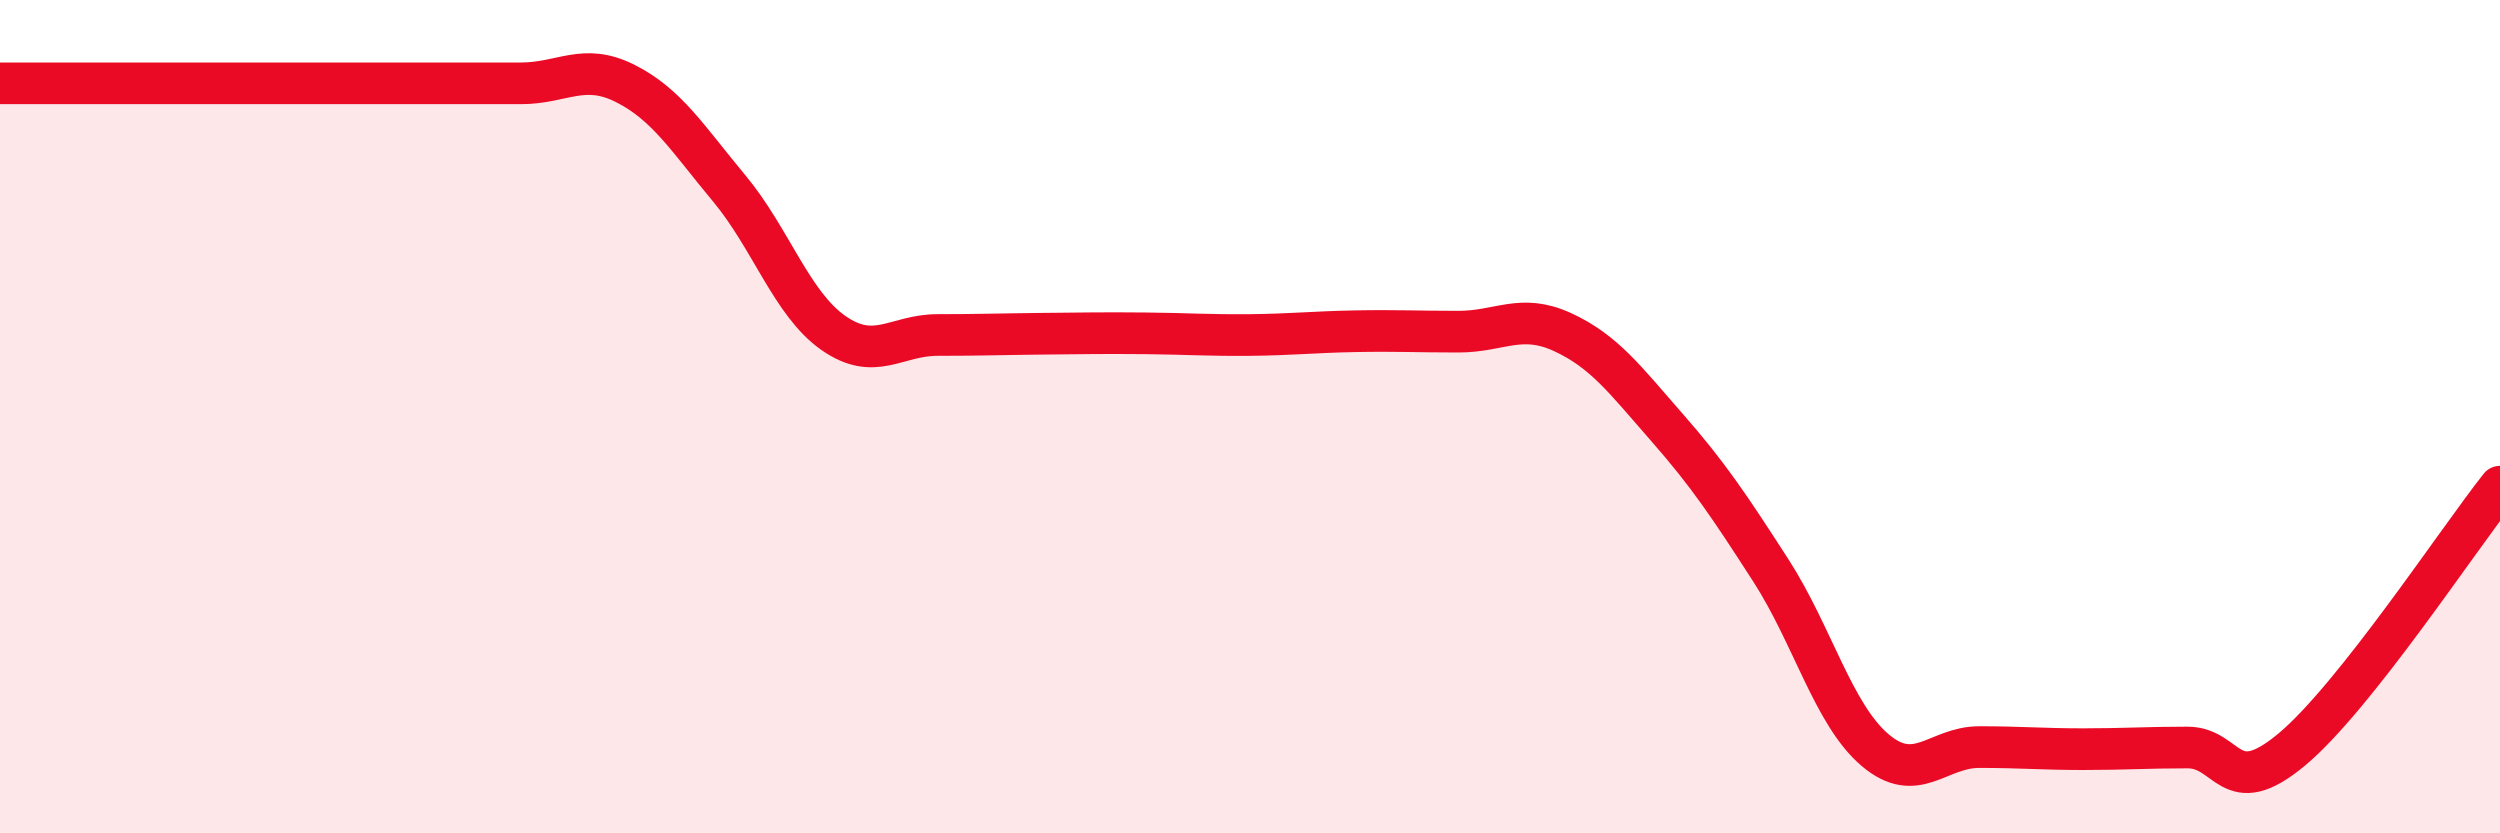
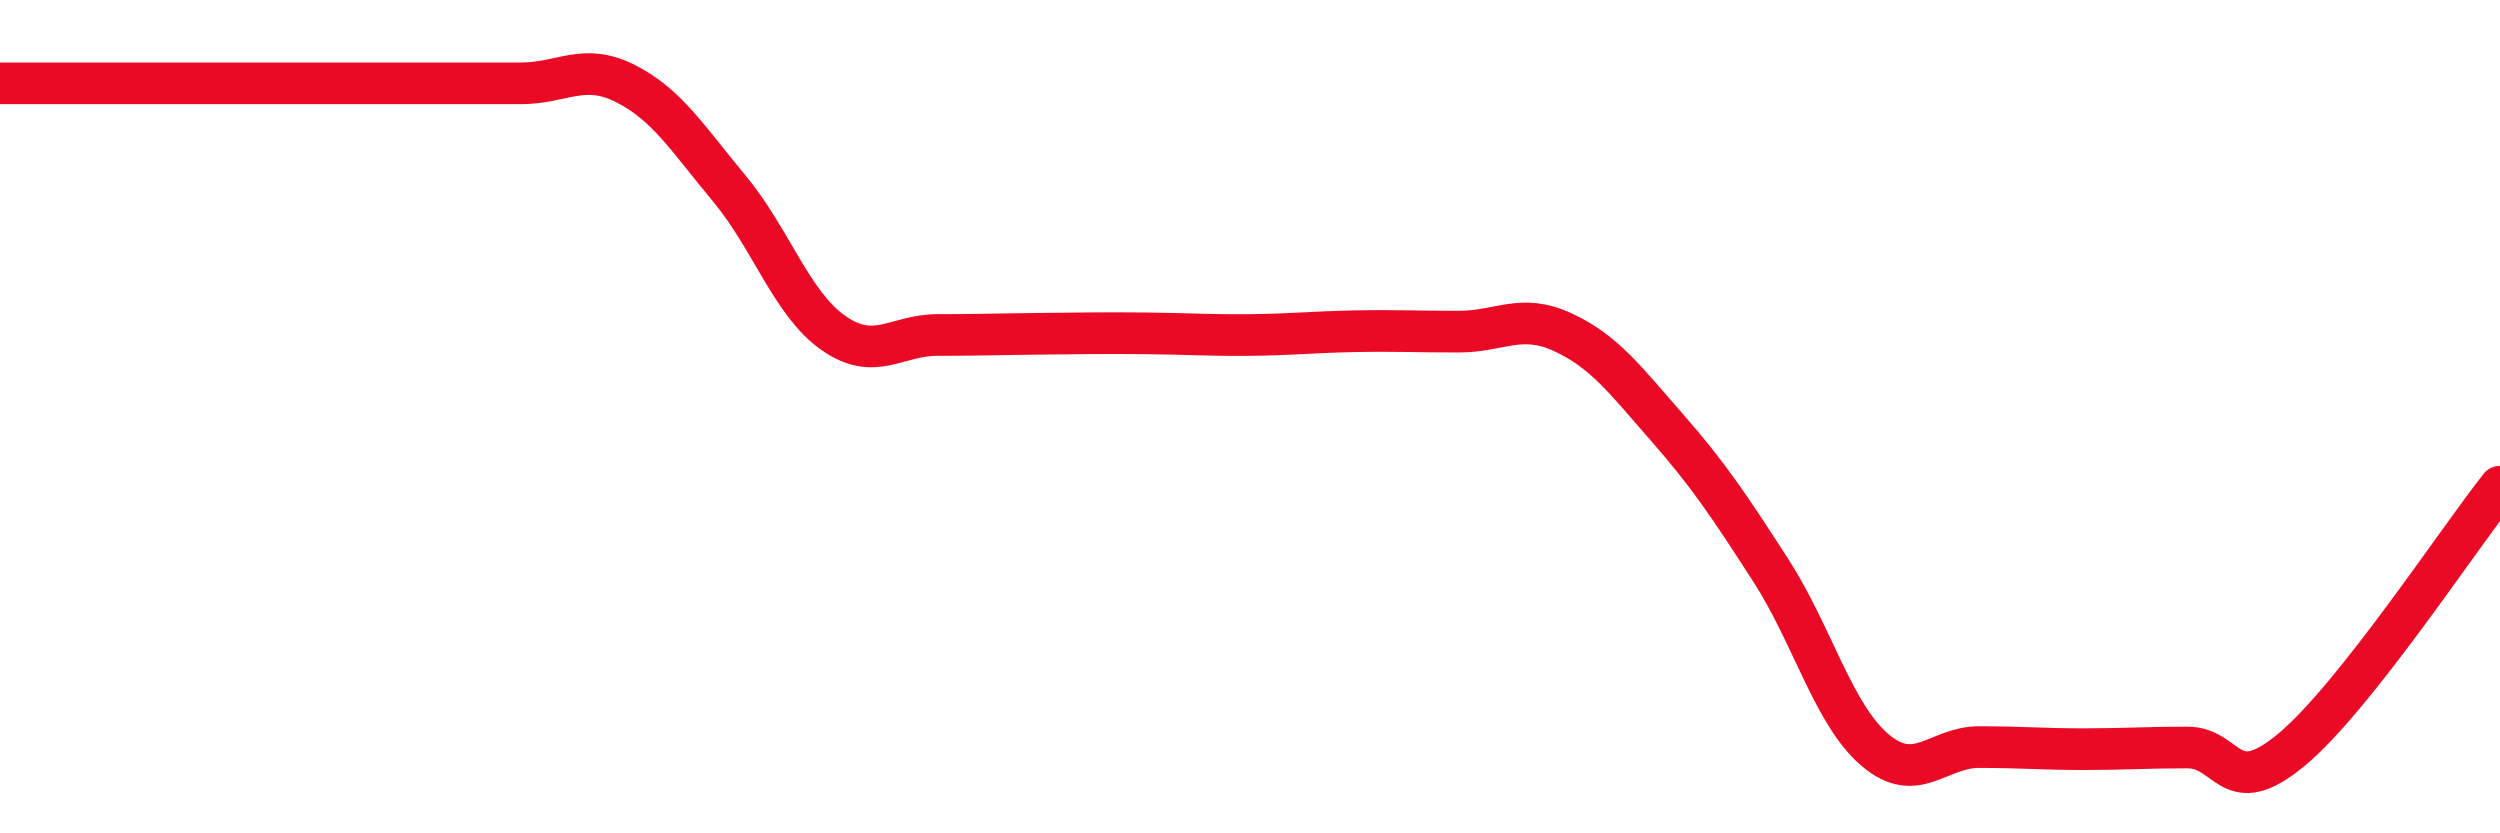
<svg xmlns="http://www.w3.org/2000/svg" width="60" height="20" viewBox="0 0 60 20">
-   <path d="M 0,2 C 0.5,2 1.5,2 2.5,2 C 3.5,2 4,2 5,2 C 6,2 6.5,2 7.5,2 C 8.5,2 9,2 10,2 C 11,2 11.5,2 12.5,2 C 13.5,2 14,1.5 15,2 C 16,2.5 16.5,3.32 17.5,4.52 C 18.5,5.72 19,7.29 20,7.99 C 21,8.69 21.5,8.04 22.5,8.04 C 23.5,8.04 24,8.02 25,8.01 C 26,8 26.5,7.99 27.5,8 C 28.5,8.01 29,8.05 30,8.04 C 31,8.03 31.5,7.97 32.5,7.95 C 33.5,7.93 34,7.96 35,7.96 C 36,7.96 36.5,7.51 37.5,7.97 C 38.5,8.43 39,9.11 40,10.25 C 41,11.39 41.5,12.14 42.5,13.69 C 43.5,15.24 44,17.15 45,18 C 46,18.85 46.5,17.93 47.5,17.93 C 48.5,17.93 49,17.98 50,17.98 C 51,17.98 51.5,17.94 52.5,17.94 C 53.5,17.94 53.5,19.24 55,17.99 C 56.5,16.74 59,12.94 60,11.68L60 20L0 20Z" fill="#EB0A25" opacity="0.1" stroke-linecap="round" stroke-linejoin="round" />
  <path d="M 0,2 C 0.5,2 1.5,2 2.5,2 C 3.5,2 4,2 5,2 C 6,2 6.5,2 7.5,2 C 8.5,2 9,2 10,2 C 11,2 11.5,2 12.5,2 C 13.5,2 14,1.5 15,2 C 16,2.5 16.5,3.32 17.5,4.52 C 18.5,5.72 19,7.29 20,7.99 C 21,8.69 21.5,8.04 22.5,8.04 C 23.5,8.04 24,8.02 25,8.01 C 26,8 26.5,7.99 27.5,8 C 28.5,8.01 29,8.05 30,8.04 C 31,8.03 31.5,7.97 32.5,7.95 C 33.5,7.93 34,7.96 35,7.96 C 36,7.96 36.5,7.51 37.5,7.97 C 38.5,8.43 39,9.11 40,10.25 C 41,11.39 41.5,12.14 42.5,13.69 C 43.5,15.24 44,17.15 45,18 C 46,18.85 46.5,17.93 47.5,17.93 C 48.5,17.93 49,17.98 50,17.98 C 51,17.98 51.5,17.94 52.5,17.94 C 53.5,17.94 53.5,19.24 55,17.99 C 56.5,16.74 59,12.94 60,11.68" stroke="#EB0A25" stroke-width="1" fill="none" stroke-linecap="round" stroke-linejoin="round" />
</svg>